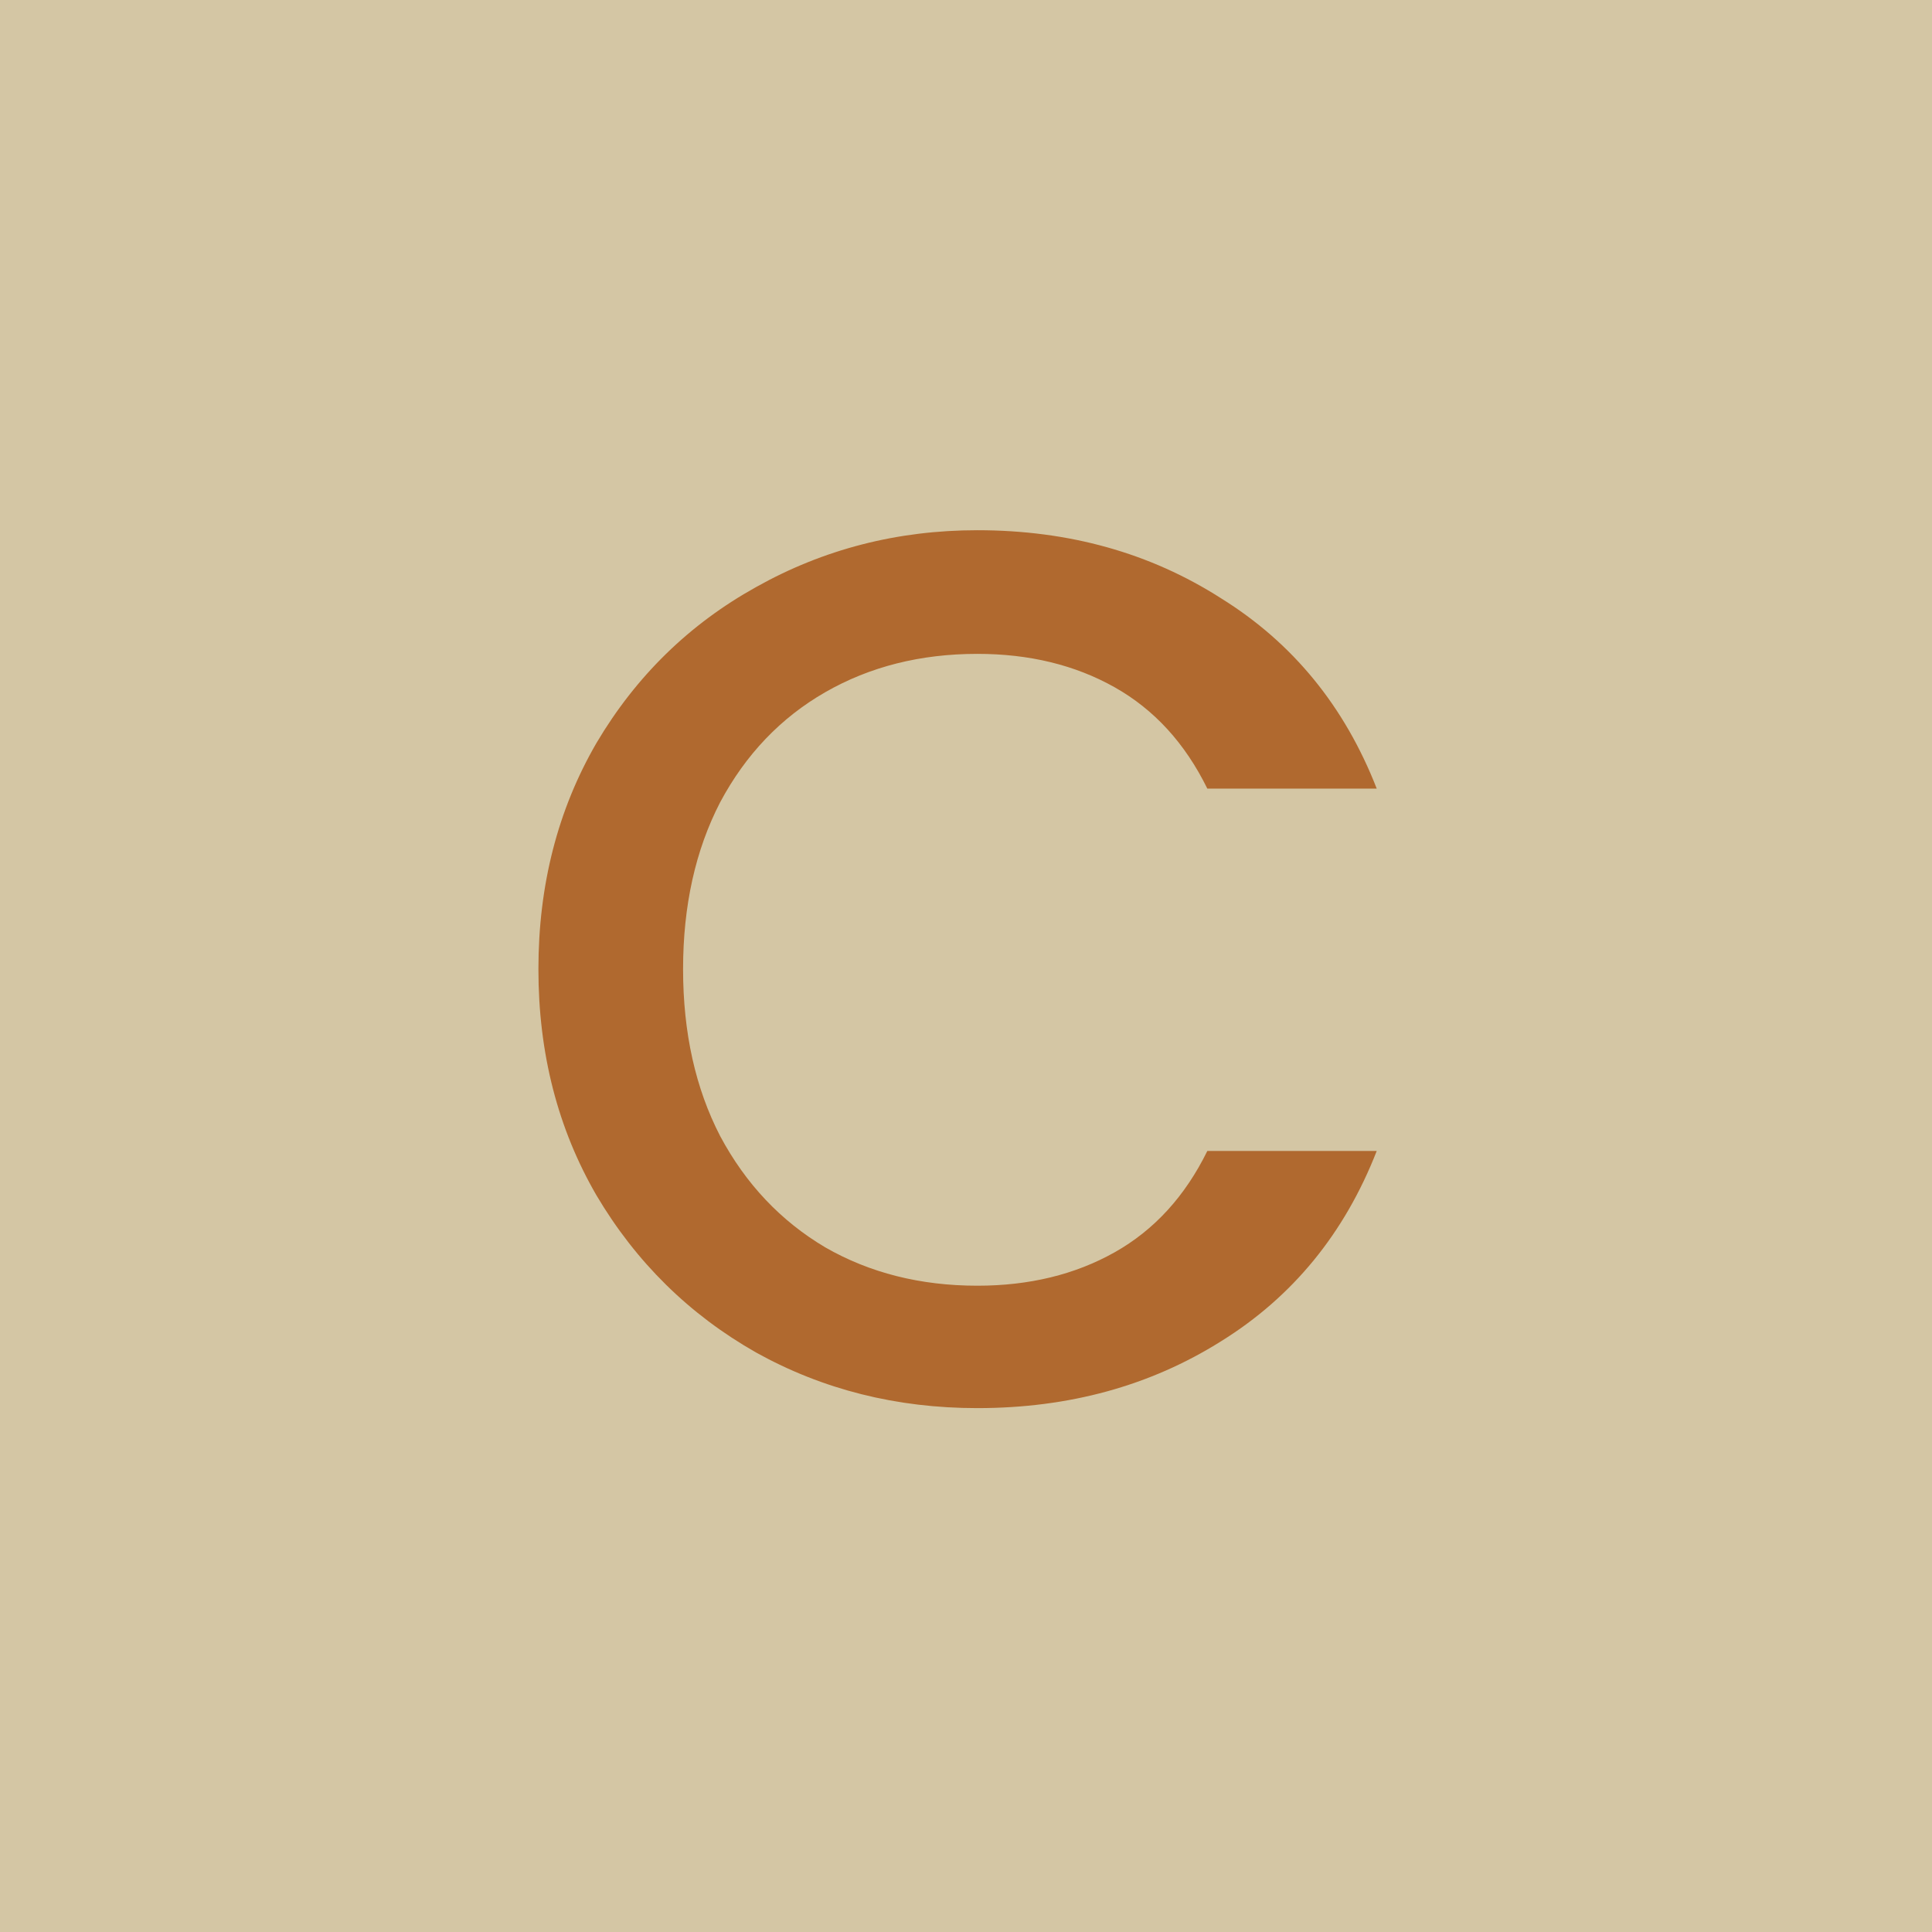
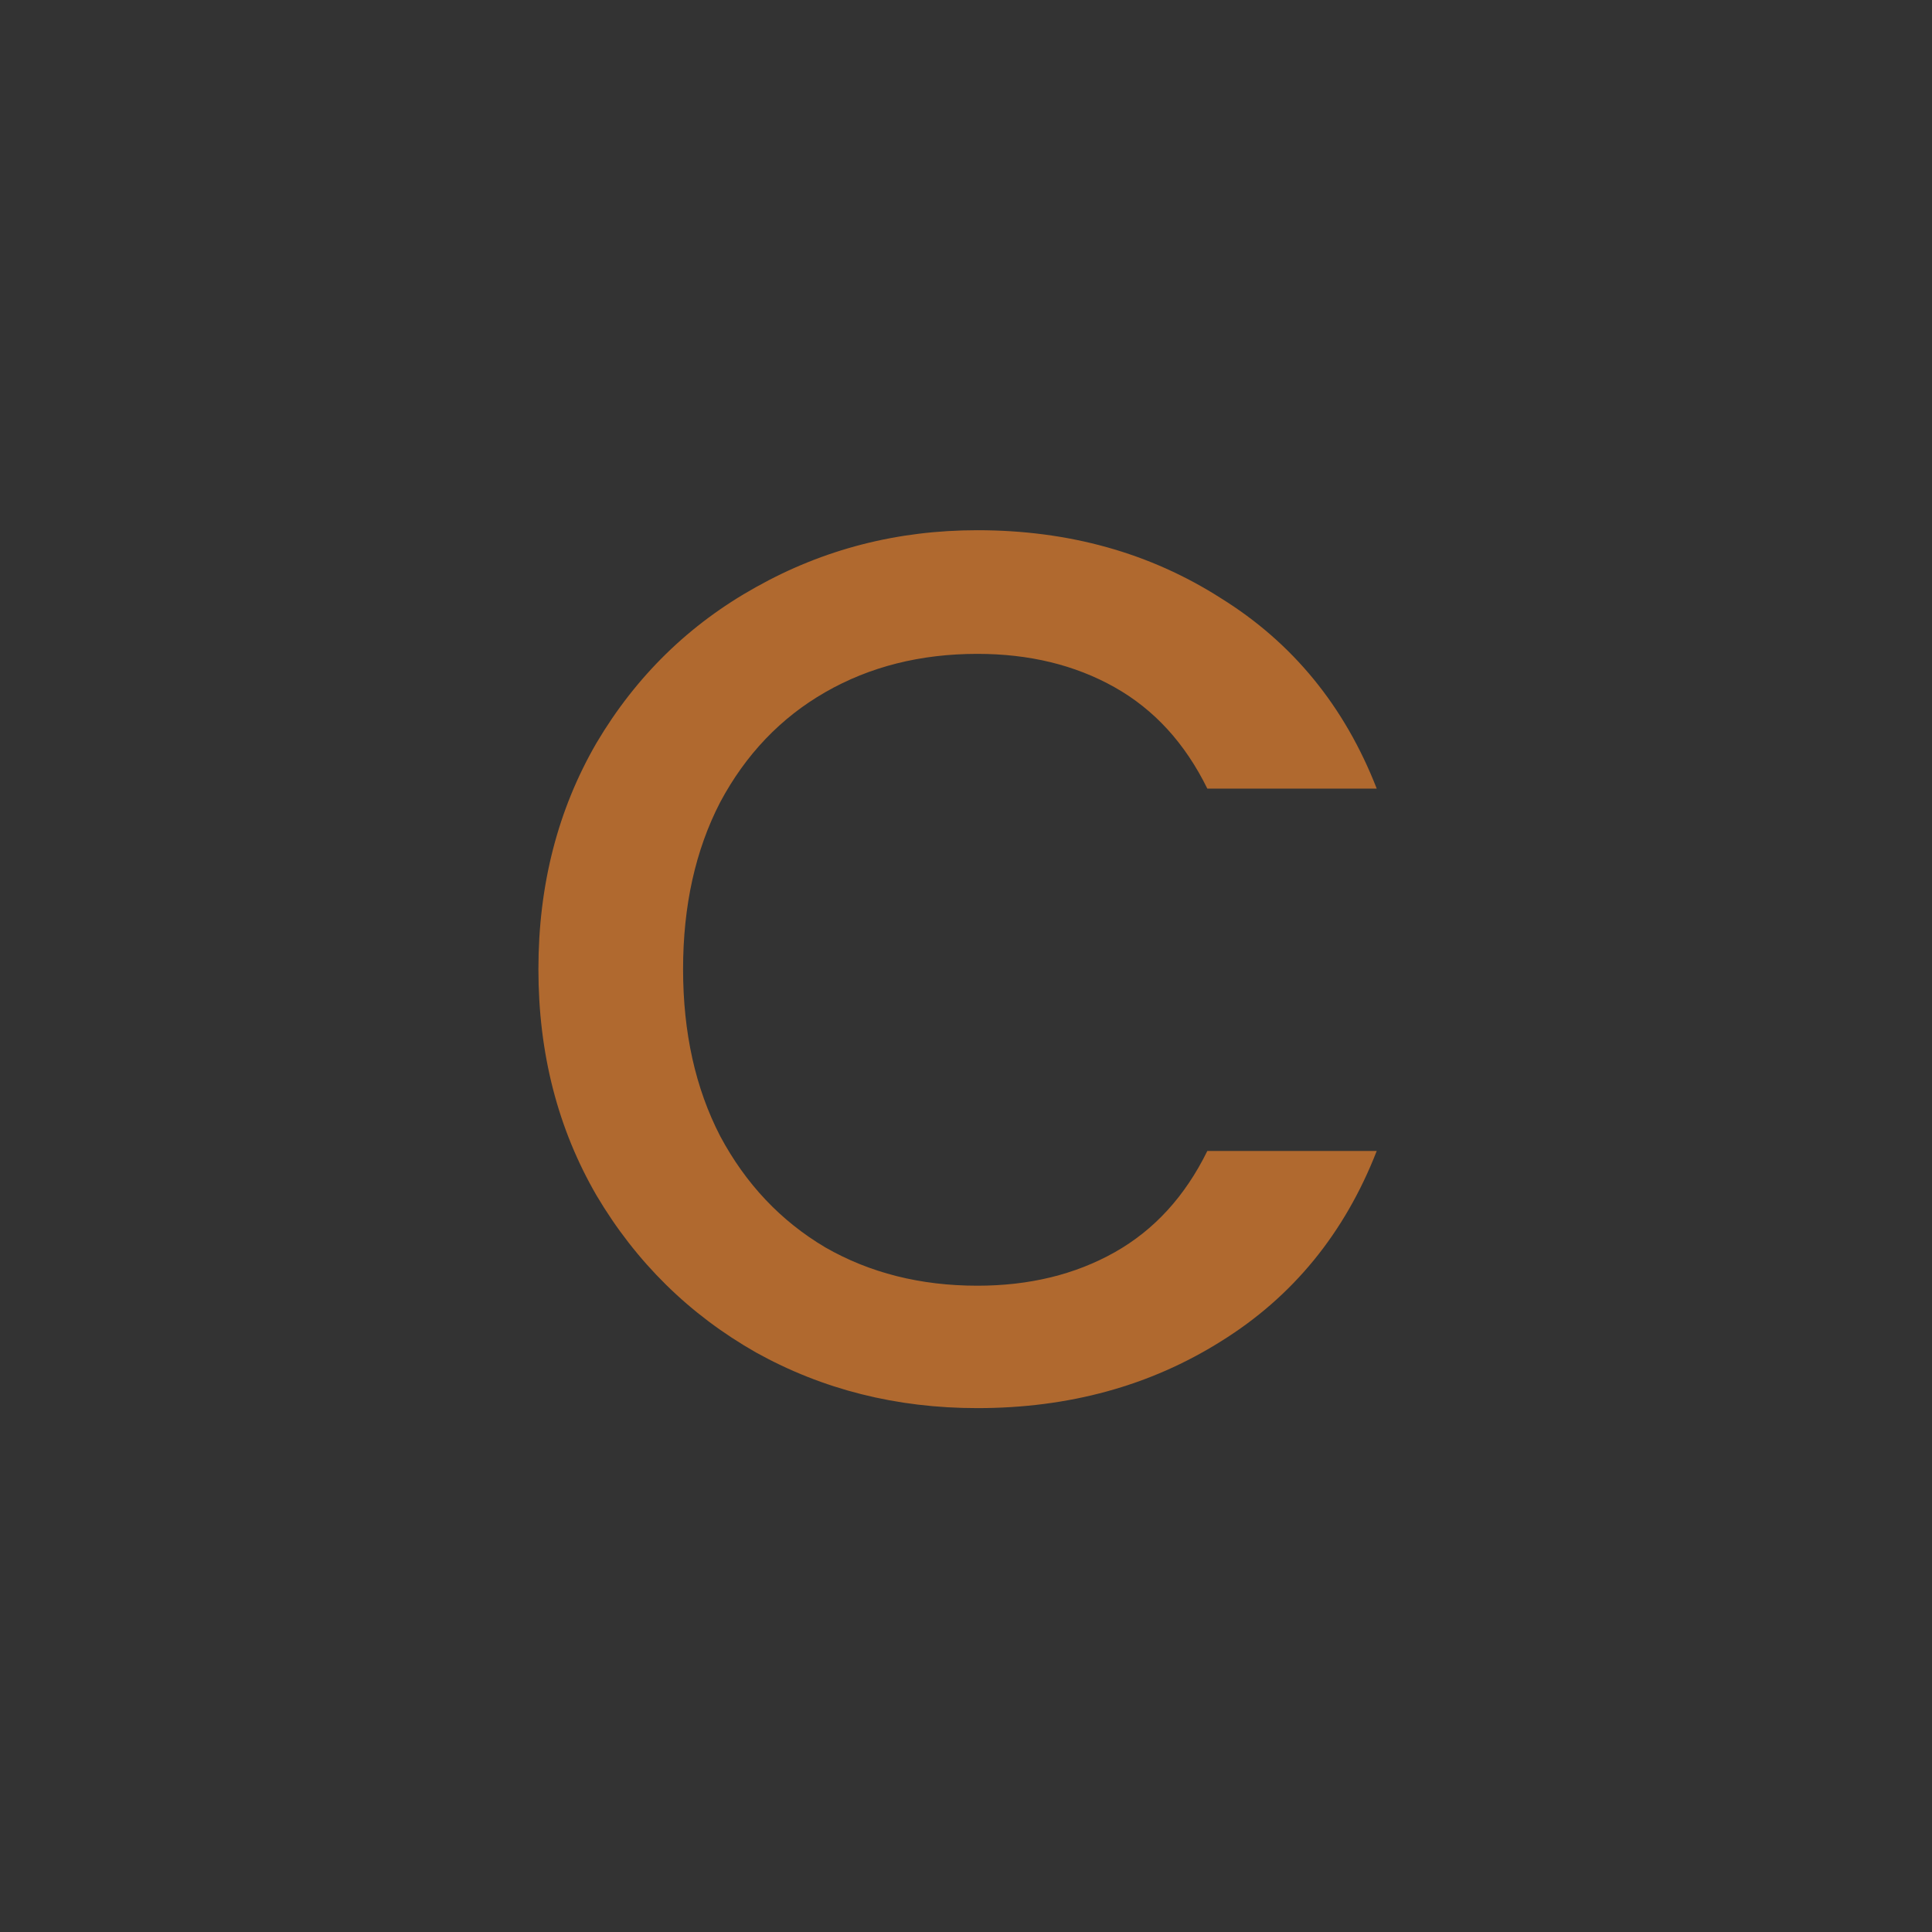
<svg xmlns="http://www.w3.org/2000/svg" width="200" height="200" fill="none">
  <rect width="100%" height="100%" fill="#333333" stroke="none" />
-   <path fill="#FCEBC0" fill-opacity=".8" d="M0 0h200v200H0z" />
  <path fill="#B0692F" d="M55.736 100.328c0-8.704 2.005-16.512 6.016-23.424 4.096-6.912 9.6-12.288 16.512-16.128 6.997-3.925 14.635-5.888 22.912-5.888 9.472 0 17.877 2.347 25.216 7.04 7.424 4.608 12.8 11.179 16.128 19.712h-17.536c-2.304-4.693-5.504-8.192-9.6-10.496-4.096-2.304-8.832-3.456-14.208-3.456-5.888 0-11.136 1.323-15.744 3.968-4.608 2.645-8.235 6.443-10.88 11.392-2.56 4.95-3.84 10.71-3.84 17.28 0 6.571 1.28 12.331 3.84 17.28 2.645 4.949 6.272 8.789 10.88 11.52 4.608 2.645 9.856 3.968 15.744 3.968 5.376 0 10.112-1.152 14.208-3.456 4.096-2.304 7.296-5.803 9.6-10.496h17.536c-3.328 8.533-8.704 15.104-16.128 19.712-7.339 4.608-15.744 6.912-25.216 6.912-8.363 0-16-1.92-22.912-5.76-6.912-3.925-12.416-9.344-16.512-16.256-4.01-6.912-6.016-14.72-6.016-23.424Z" />
</svg>